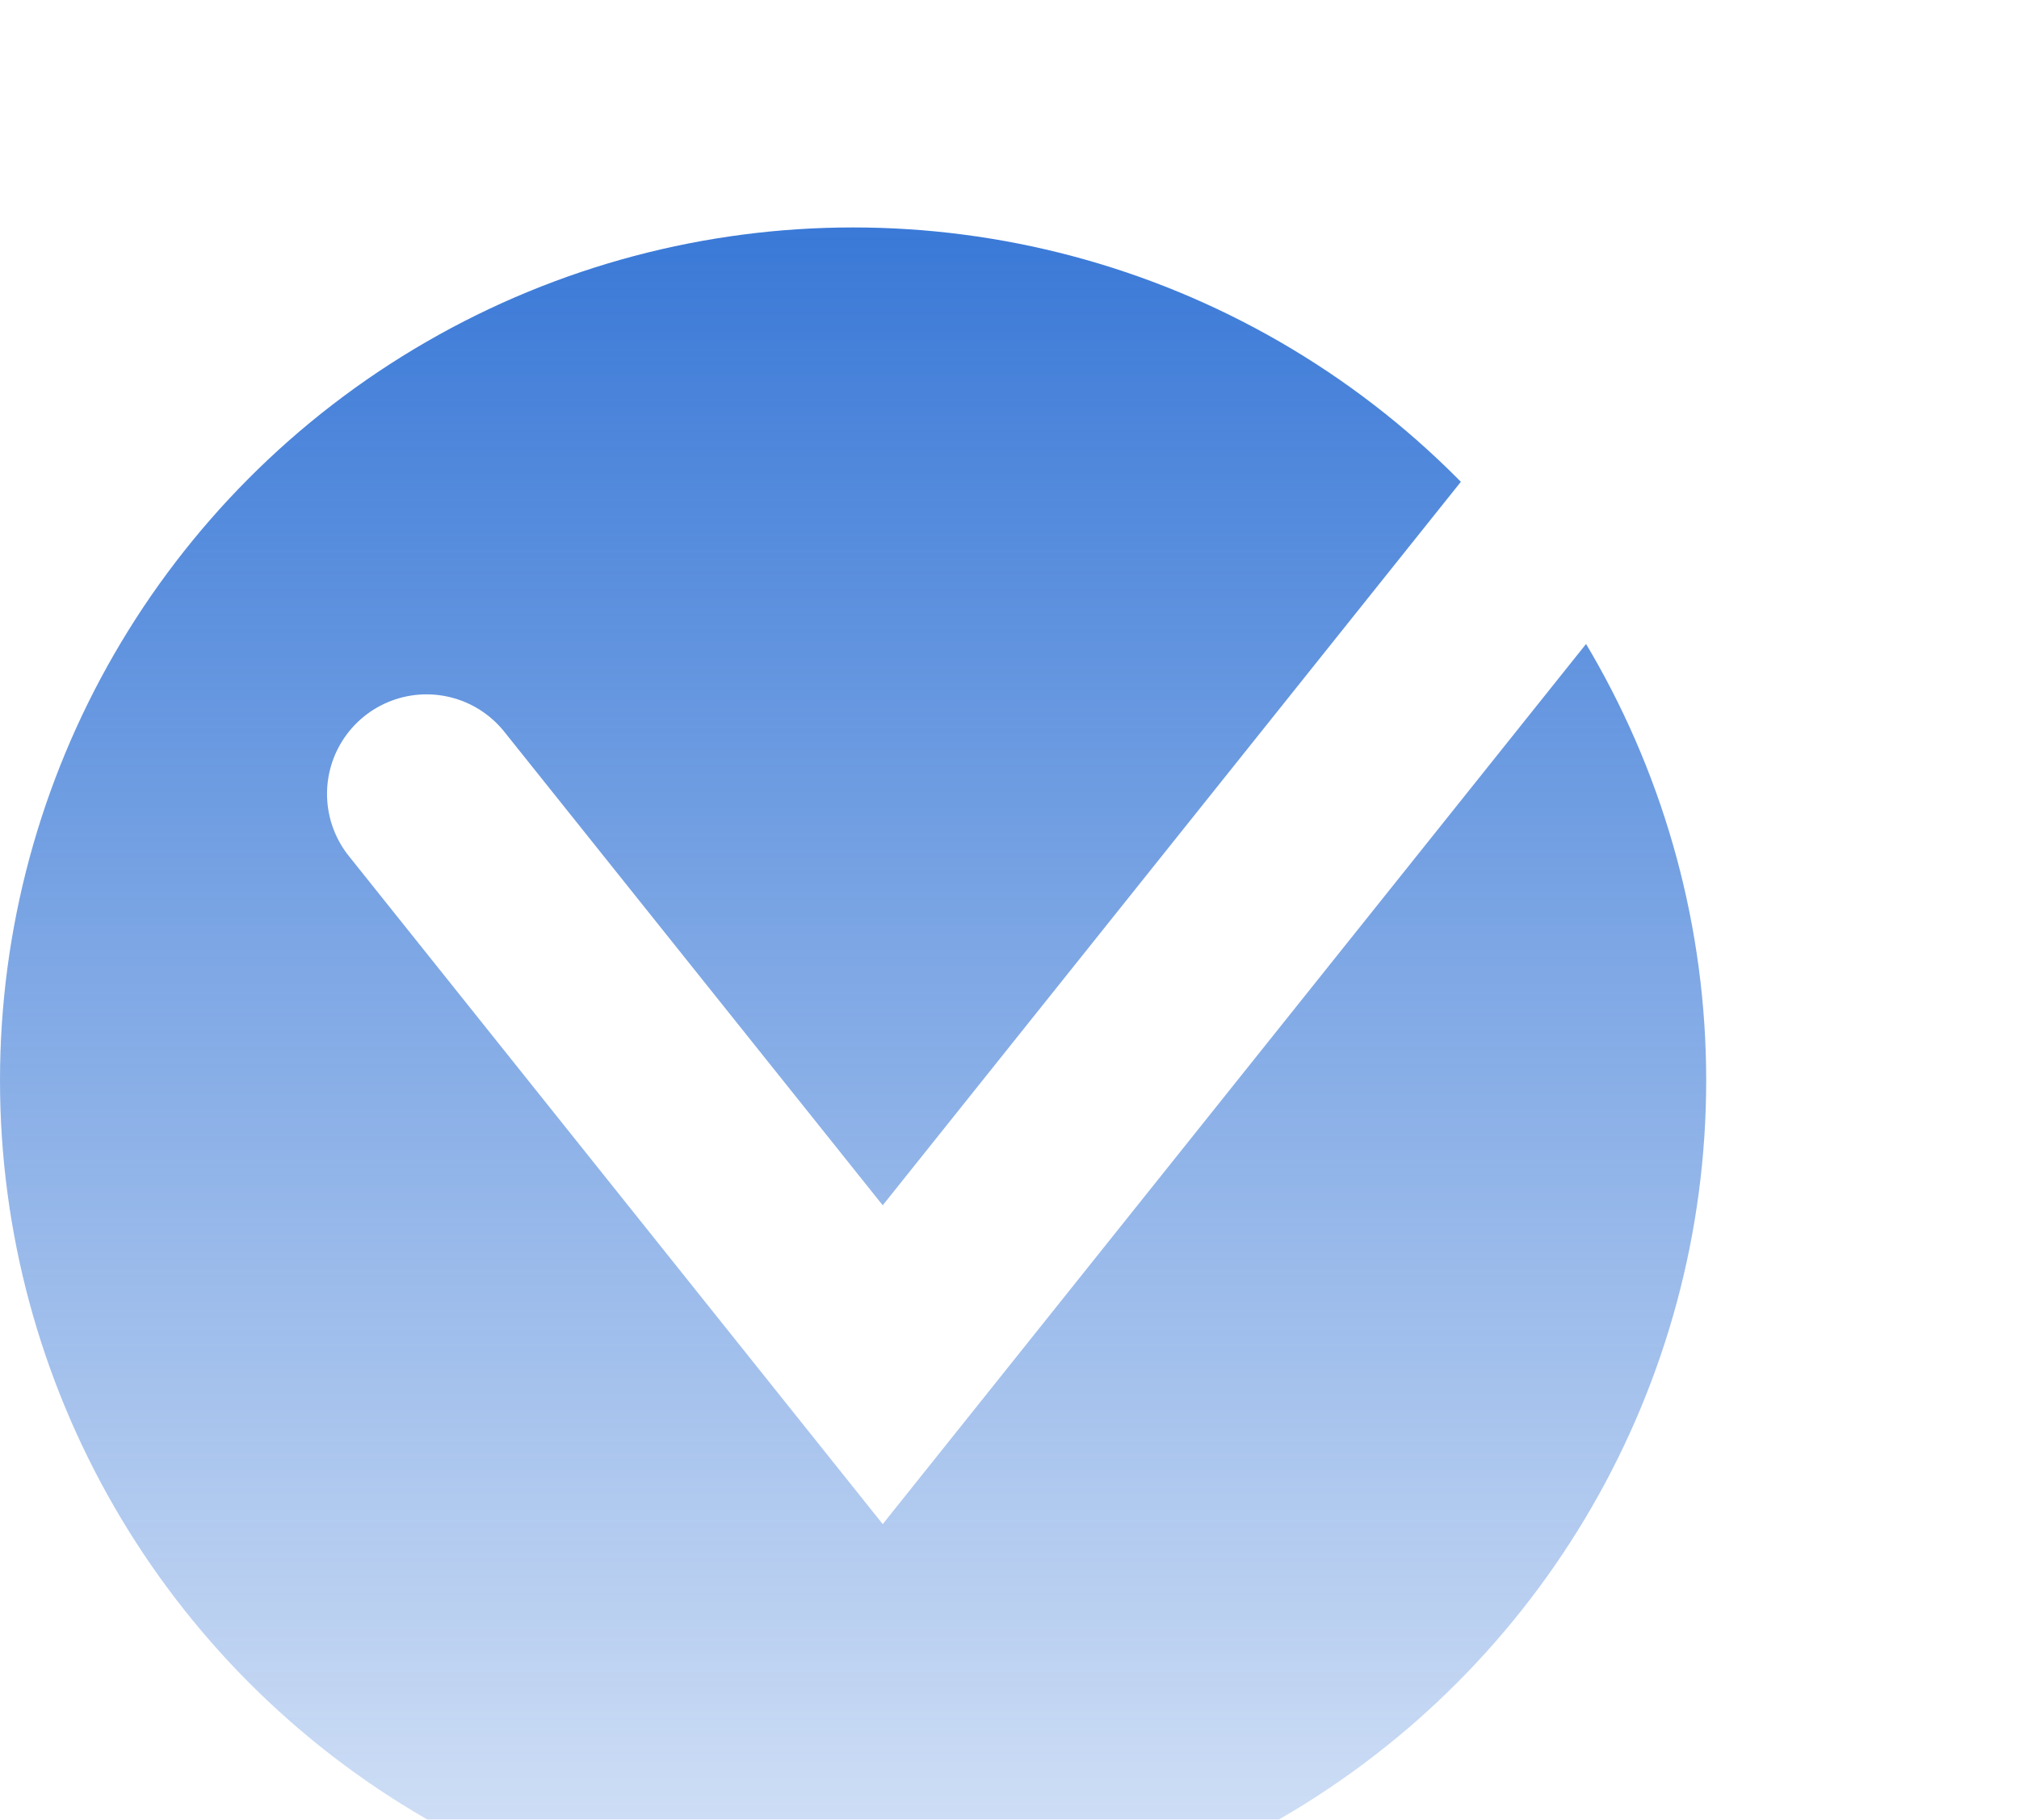
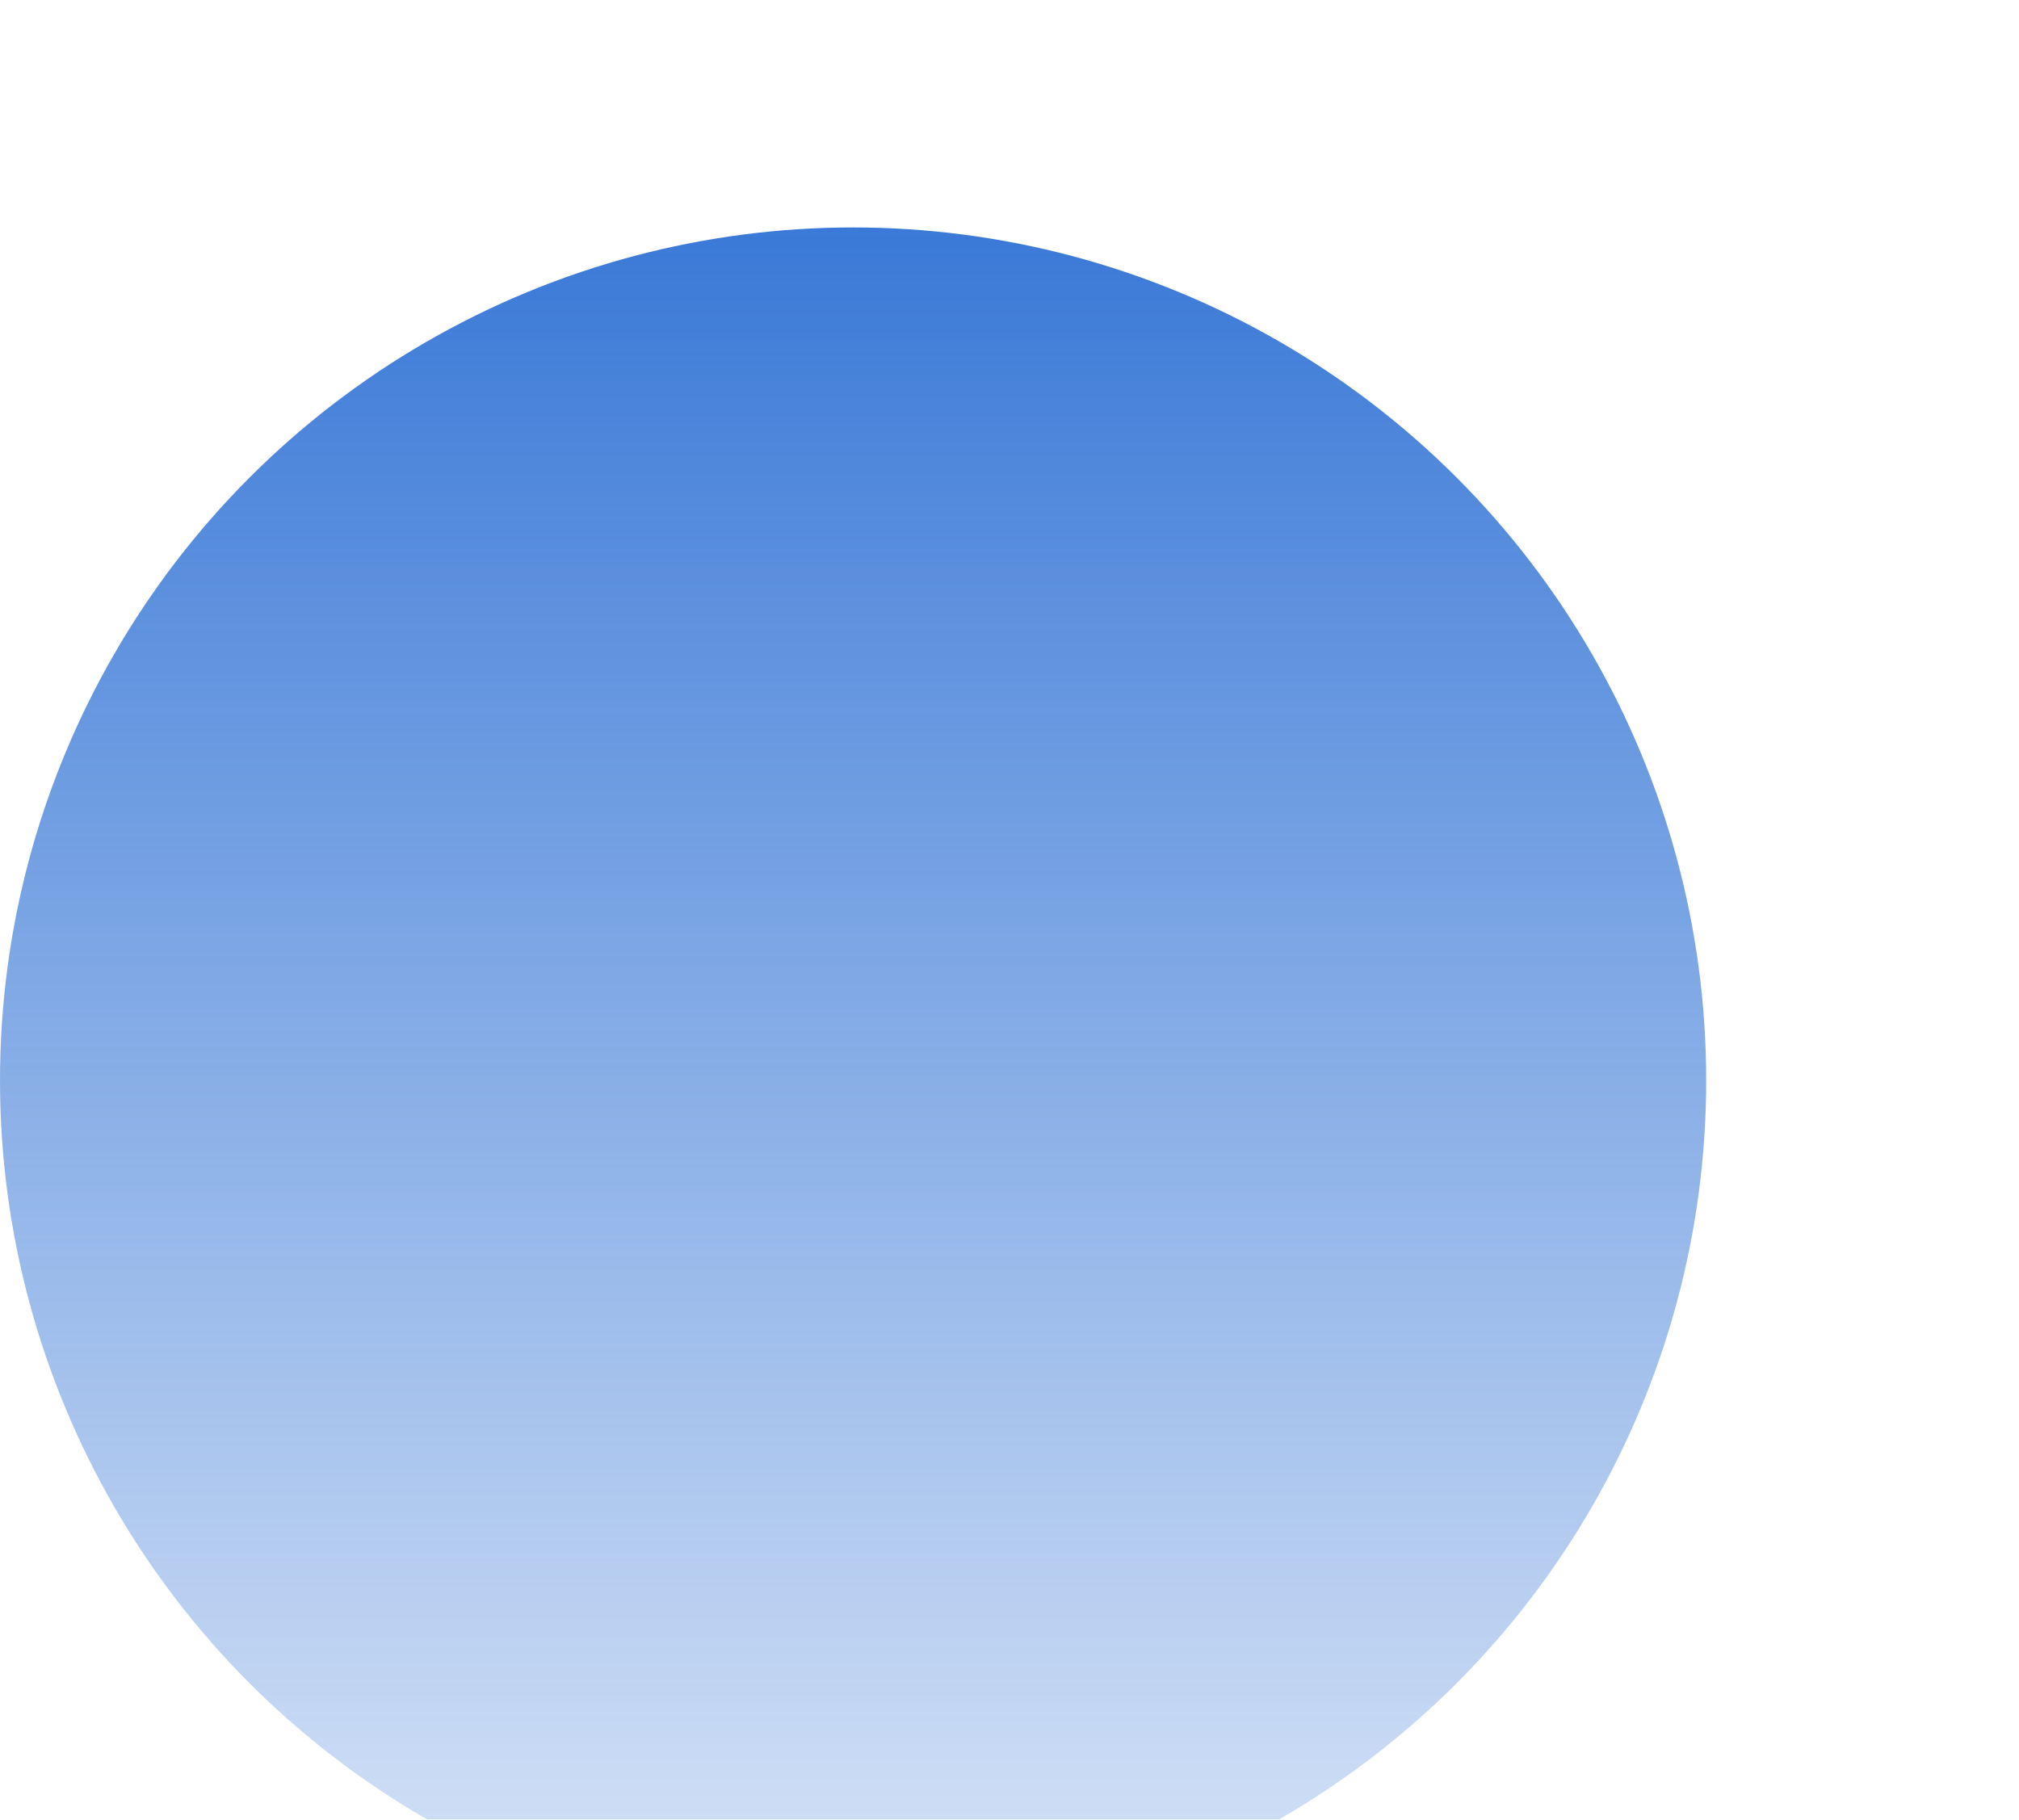
<svg xmlns="http://www.w3.org/2000/svg" width="71" height="64" viewBox="0 0 71 64" fill="none">
  <g filter="url(#filter0_i_125_2)">
    <circle cx="30" cy="34" r="30" fill="url(#paint0_linear_125_2)" />
  </g>
  <g filter="url(#filter1_d_125_2)">
-     <path d="M15 23.922L31.042 44L63 4" stroke="white" stroke-width="7" stroke-linecap="round" />
-   </g>
+     </g>
  <defs>
    <filter id="filter0_i_125_2" x="0" y="4" width="60" height="64" filterUnits="userSpaceOnUse" color-interpolation-filters="sRGB">
      <feFlood flood-opacity="0" result="BackgroundImageFix" />
      <feBlend mode="normal" in="SourceGraphic" in2="BackgroundImageFix" result="shape" />
      <feColorMatrix in="SourceAlpha" type="matrix" values="0 0 0 0 0 0 0 0 0 0 0 0 0 0 0 0 0 0 127 0" result="hardAlpha" />
      <feOffset dy="4" />
      <feGaussianBlur stdDeviation="2" />
      <feComposite in2="hardAlpha" operator="arithmetic" k2="-1" k3="1" />
      <feColorMatrix type="matrix" values="0 0 0 0 0 0 0 0 0 0 0 0 0 0 0 0 0 0 0.25 0" />
      <feBlend mode="normal" in2="shape" result="effect1_innerShadow_125_2" />
    </filter>
    <filter id="filter1_d_125_2" x="7.5" y="0.5" width="63" height="57.107" filterUnits="userSpaceOnUse" color-interpolation-filters="sRGB">
      <feFlood flood-opacity="0" result="BackgroundImageFix" />
      <feColorMatrix in="SourceAlpha" type="matrix" values="0 0 0 0 0 0 0 0 0 0 0 0 0 0 0 0 0 0 127 0" result="hardAlpha" />
      <feOffset dy="4" />
      <feGaussianBlur stdDeviation="2" />
      <feComposite in2="hardAlpha" operator="out" />
      <feColorMatrix type="matrix" values="0 0 0 0 0.504 0 0 0 0 0.504 0 0 0 0 0.504 0 0 0 0.25 0" />
      <feBlend mode="normal" in2="BackgroundImageFix" result="effect1_dropShadow_125_2" />
      <feBlend mode="normal" in="SourceGraphic" in2="effect1_dropShadow_125_2" result="shape" />
    </filter>
    <linearGradient id="paint0_linear_125_2" x1="30" y1="4" x2="30" y2="64" gradientUnits="userSpaceOnUse">
      <stop stop-color="#3A79D7" />
      <stop offset="1" stop-color="#3A79D7" stop-opacity="0.2" />
    </linearGradient>
  </defs>
</svg>